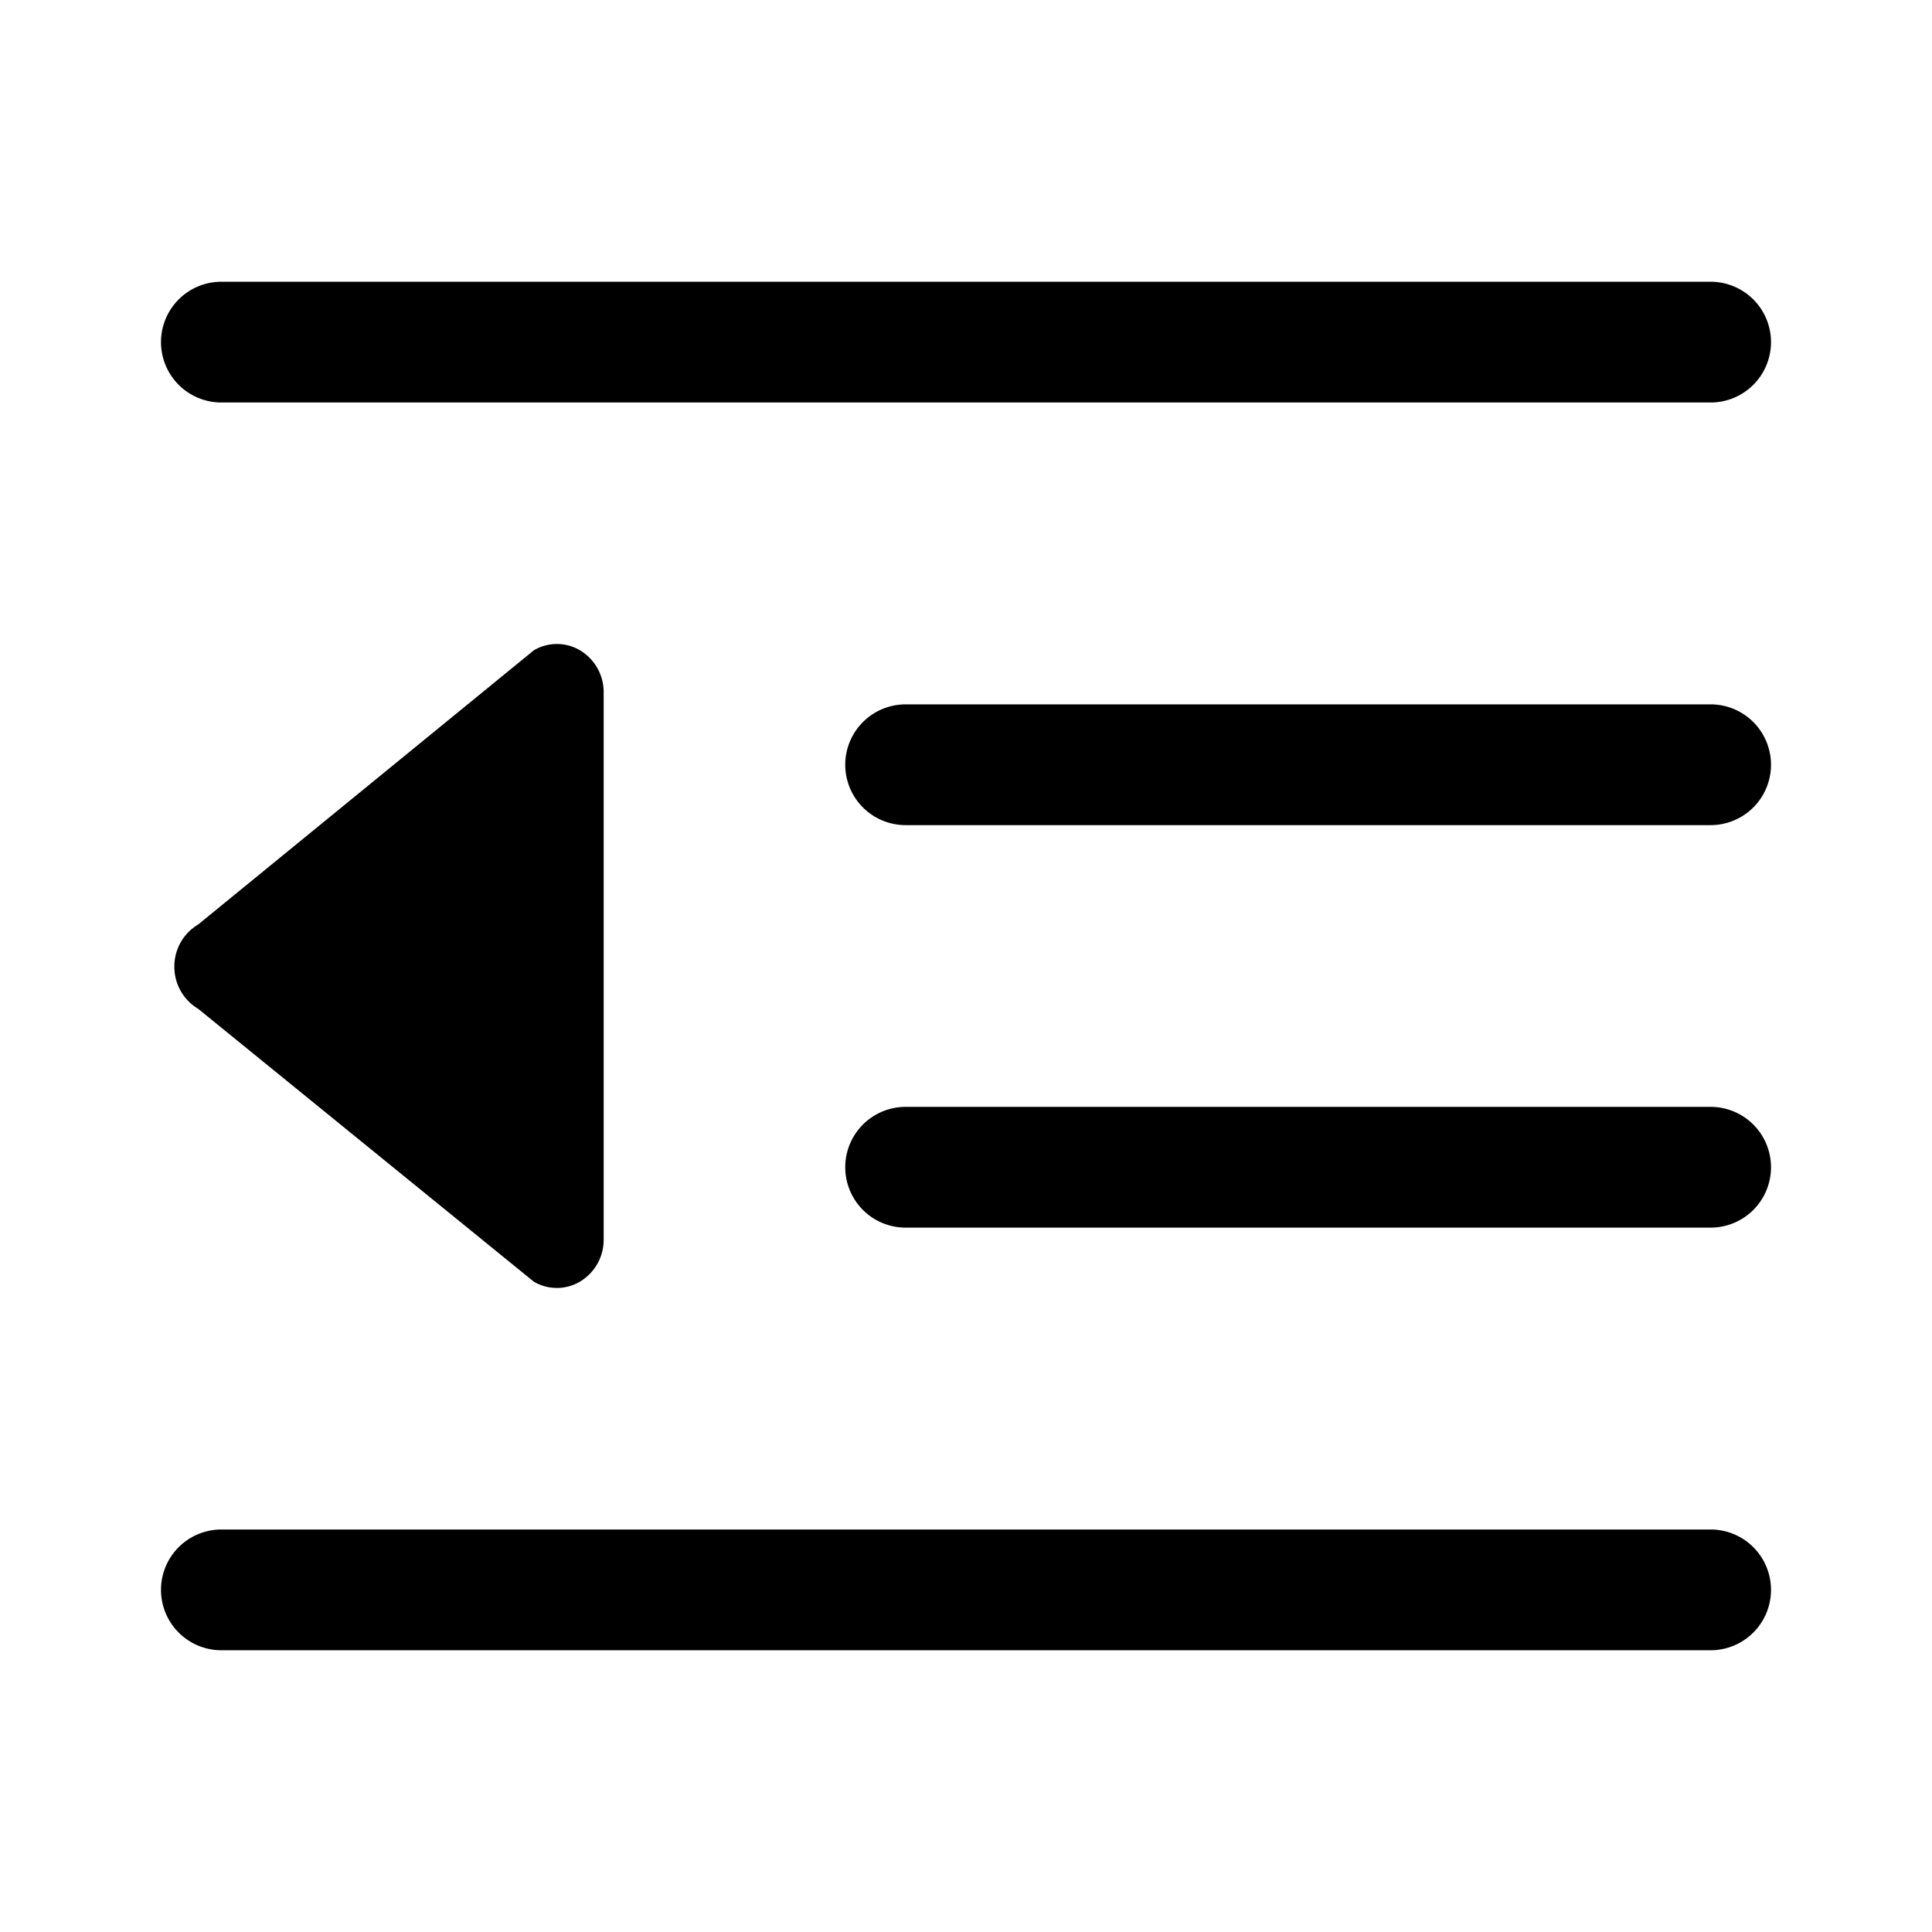
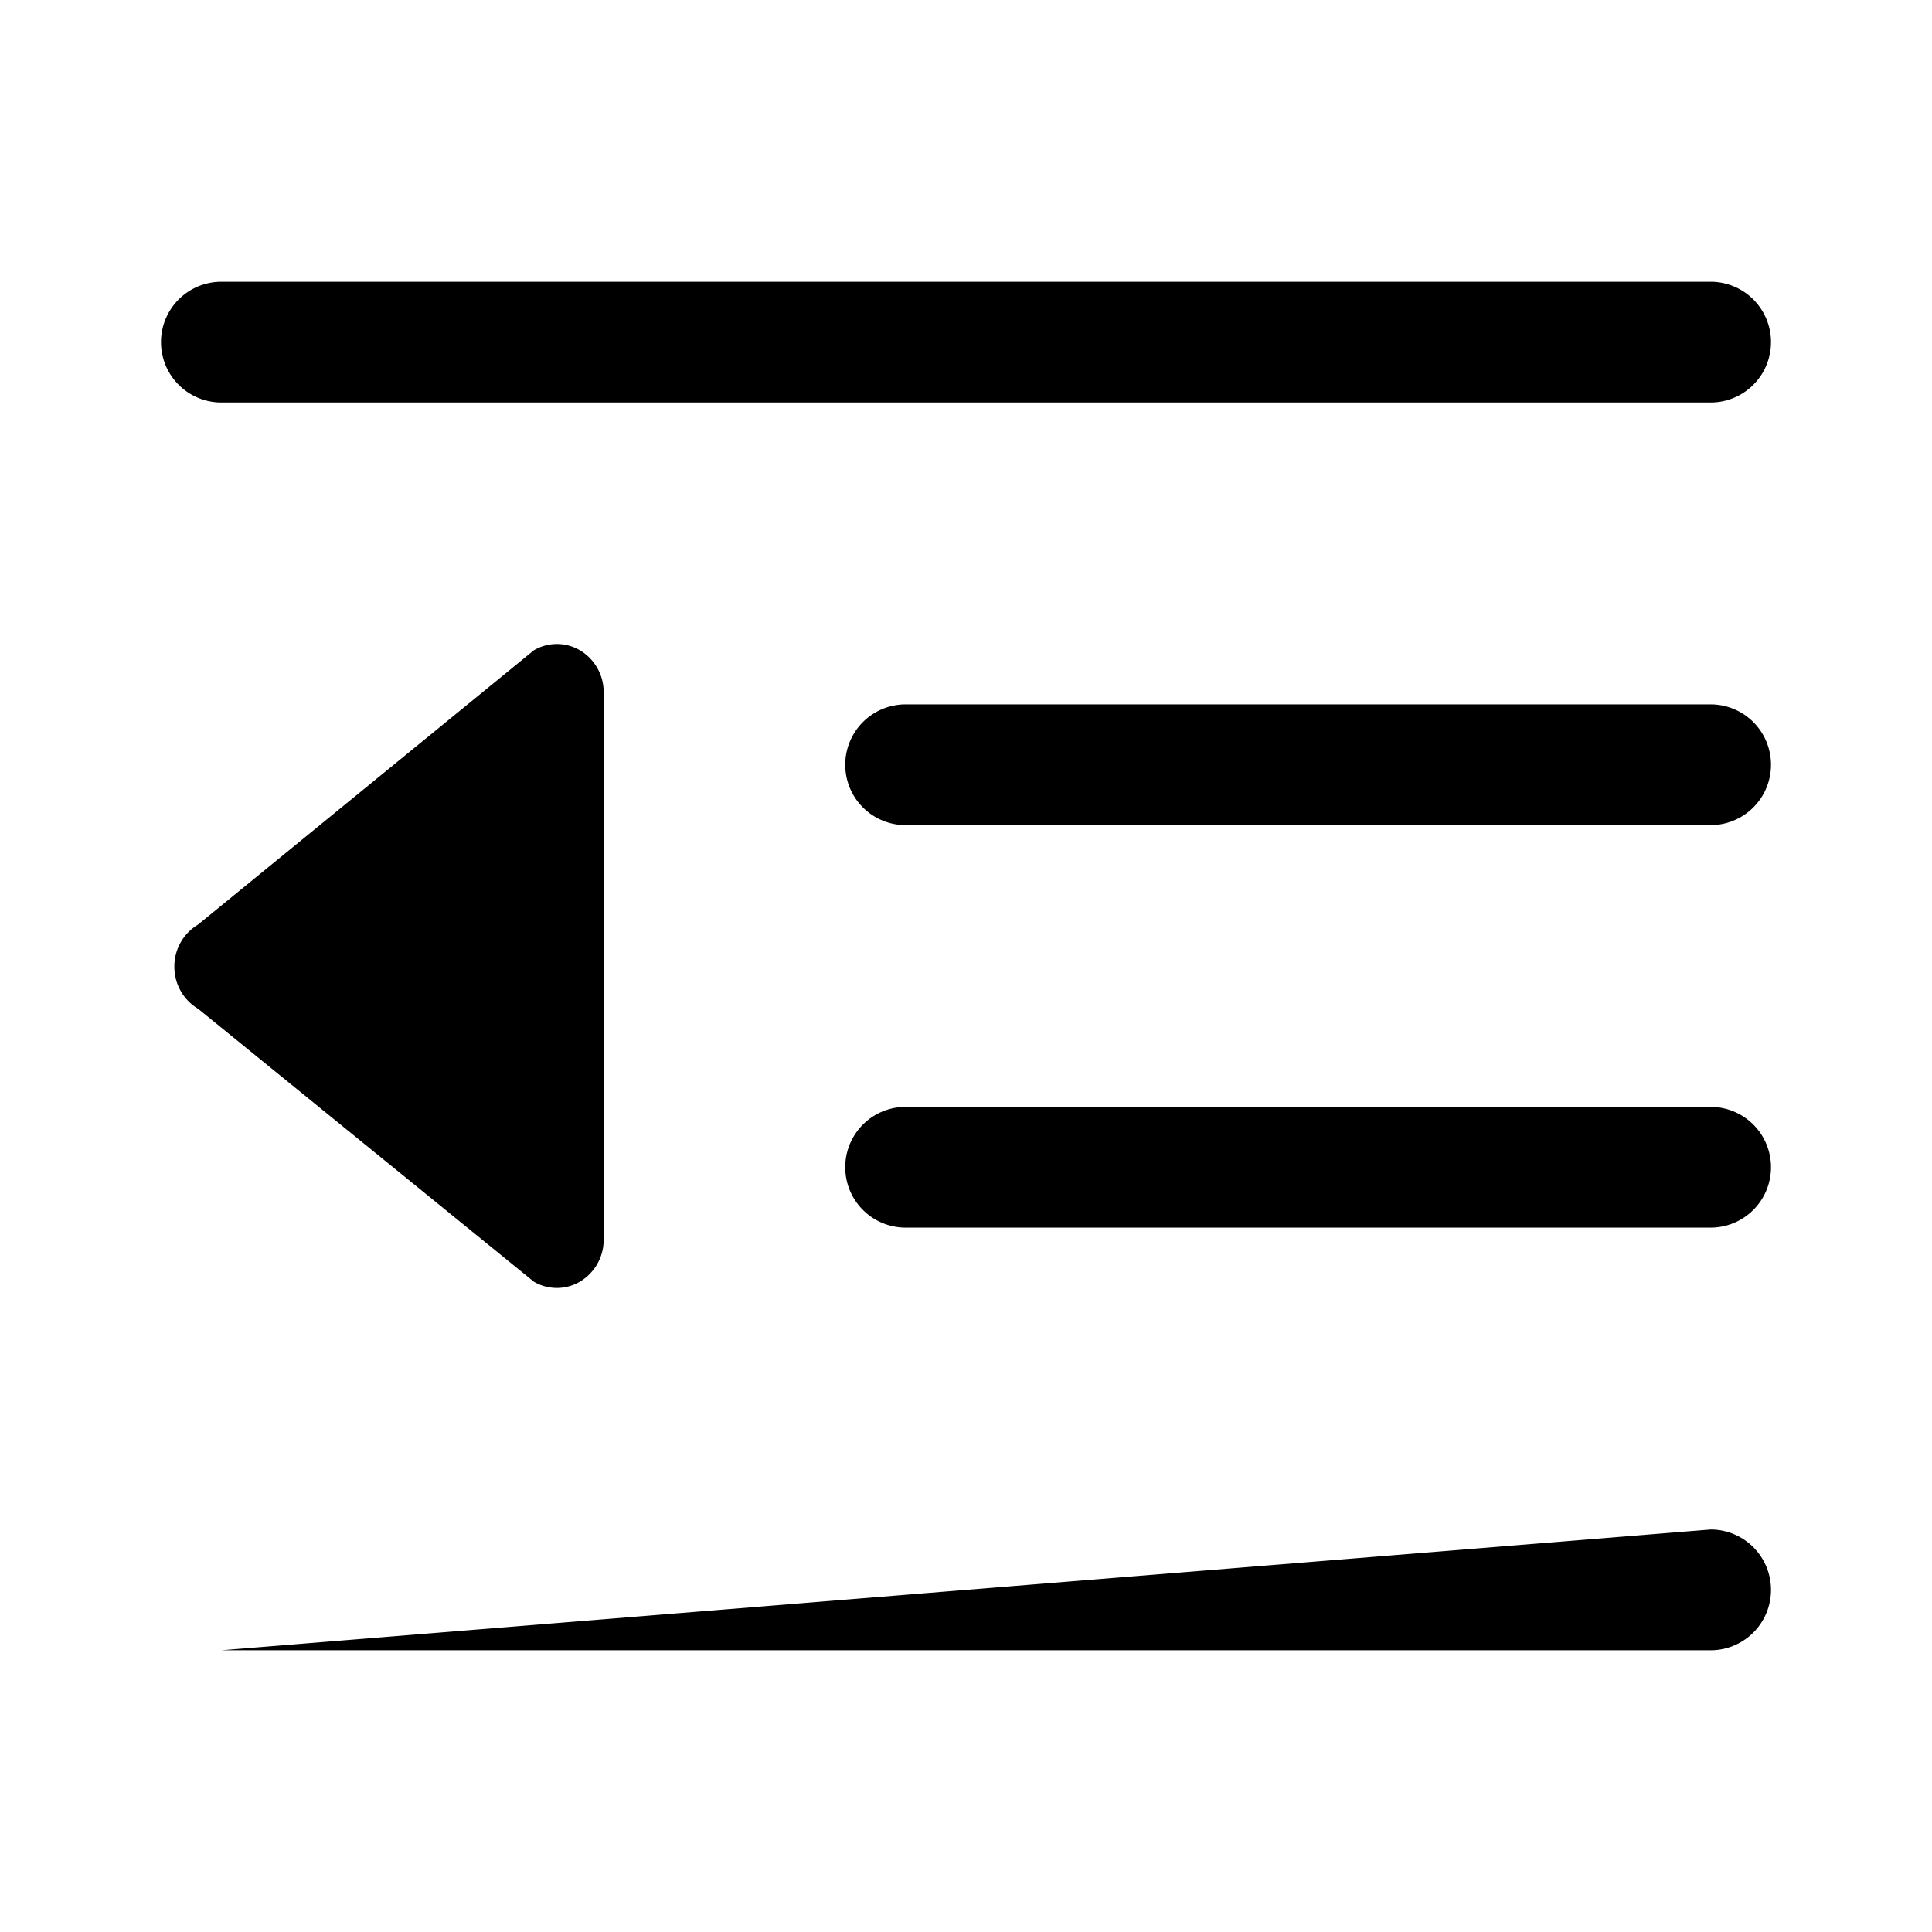
<svg xmlns="http://www.w3.org/2000/svg" id="图层_1" data-name="图层 1" viewBox="0 0 24 24">
  <defs>
    <style>.cls-1{fill-rule:evenodd;}</style>
  </defs>
  <title>缩进2</title>
-   <path class="cls-1" d="M21.25,3.5a.75.75,0,0,1,0,1.5H2.75a.75.75,0,0,1,0-1.5Zm0,5.25a.75.75,0,0,1,0,1.5h-10a.75.75,0,0,1,0-1.5Zm0,5a.75.75,0,0,1,0,1.5h-10a.75.75,0,0,1,0-1.5ZM7.211,8.082a.605.605,0,0,1,.288.519v6.797a.605.605,0,0,1-.288.519.564.564,0,0,1-.579.005L2.462,12.532a.606.606,0,0,1-.296-.523v-.001a.605.605,0,0,1,.295-.523L6.632,8.078A.564.564,0,0,1,7.211,8.082ZM21.25,19a.75.75,0,0,1,0,1.5H2.75a.75.75,0,0,1,0-1.5Z" />
+   <path class="cls-1" d="M21.25,3.5a.75.75,0,0,1,0,1.5H2.75a.75.75,0,0,1,0-1.5Zm0,5.25a.75.75,0,0,1,0,1.5h-10a.75.75,0,0,1,0-1.5Zm0,5a.75.75,0,0,1,0,1.5h-10a.75.75,0,0,1,0-1.5ZM7.211,8.082a.605.605,0,0,1,.288.519v6.797a.605.605,0,0,1-.288.519.564.564,0,0,1-.579.005L2.462,12.532a.606.606,0,0,1-.296-.523v-.001a.605.605,0,0,1,.295-.523L6.632,8.078A.564.564,0,0,1,7.211,8.082ZM21.25,19a.75.75,0,0,1,0,1.5H2.75Z" />
</svg>